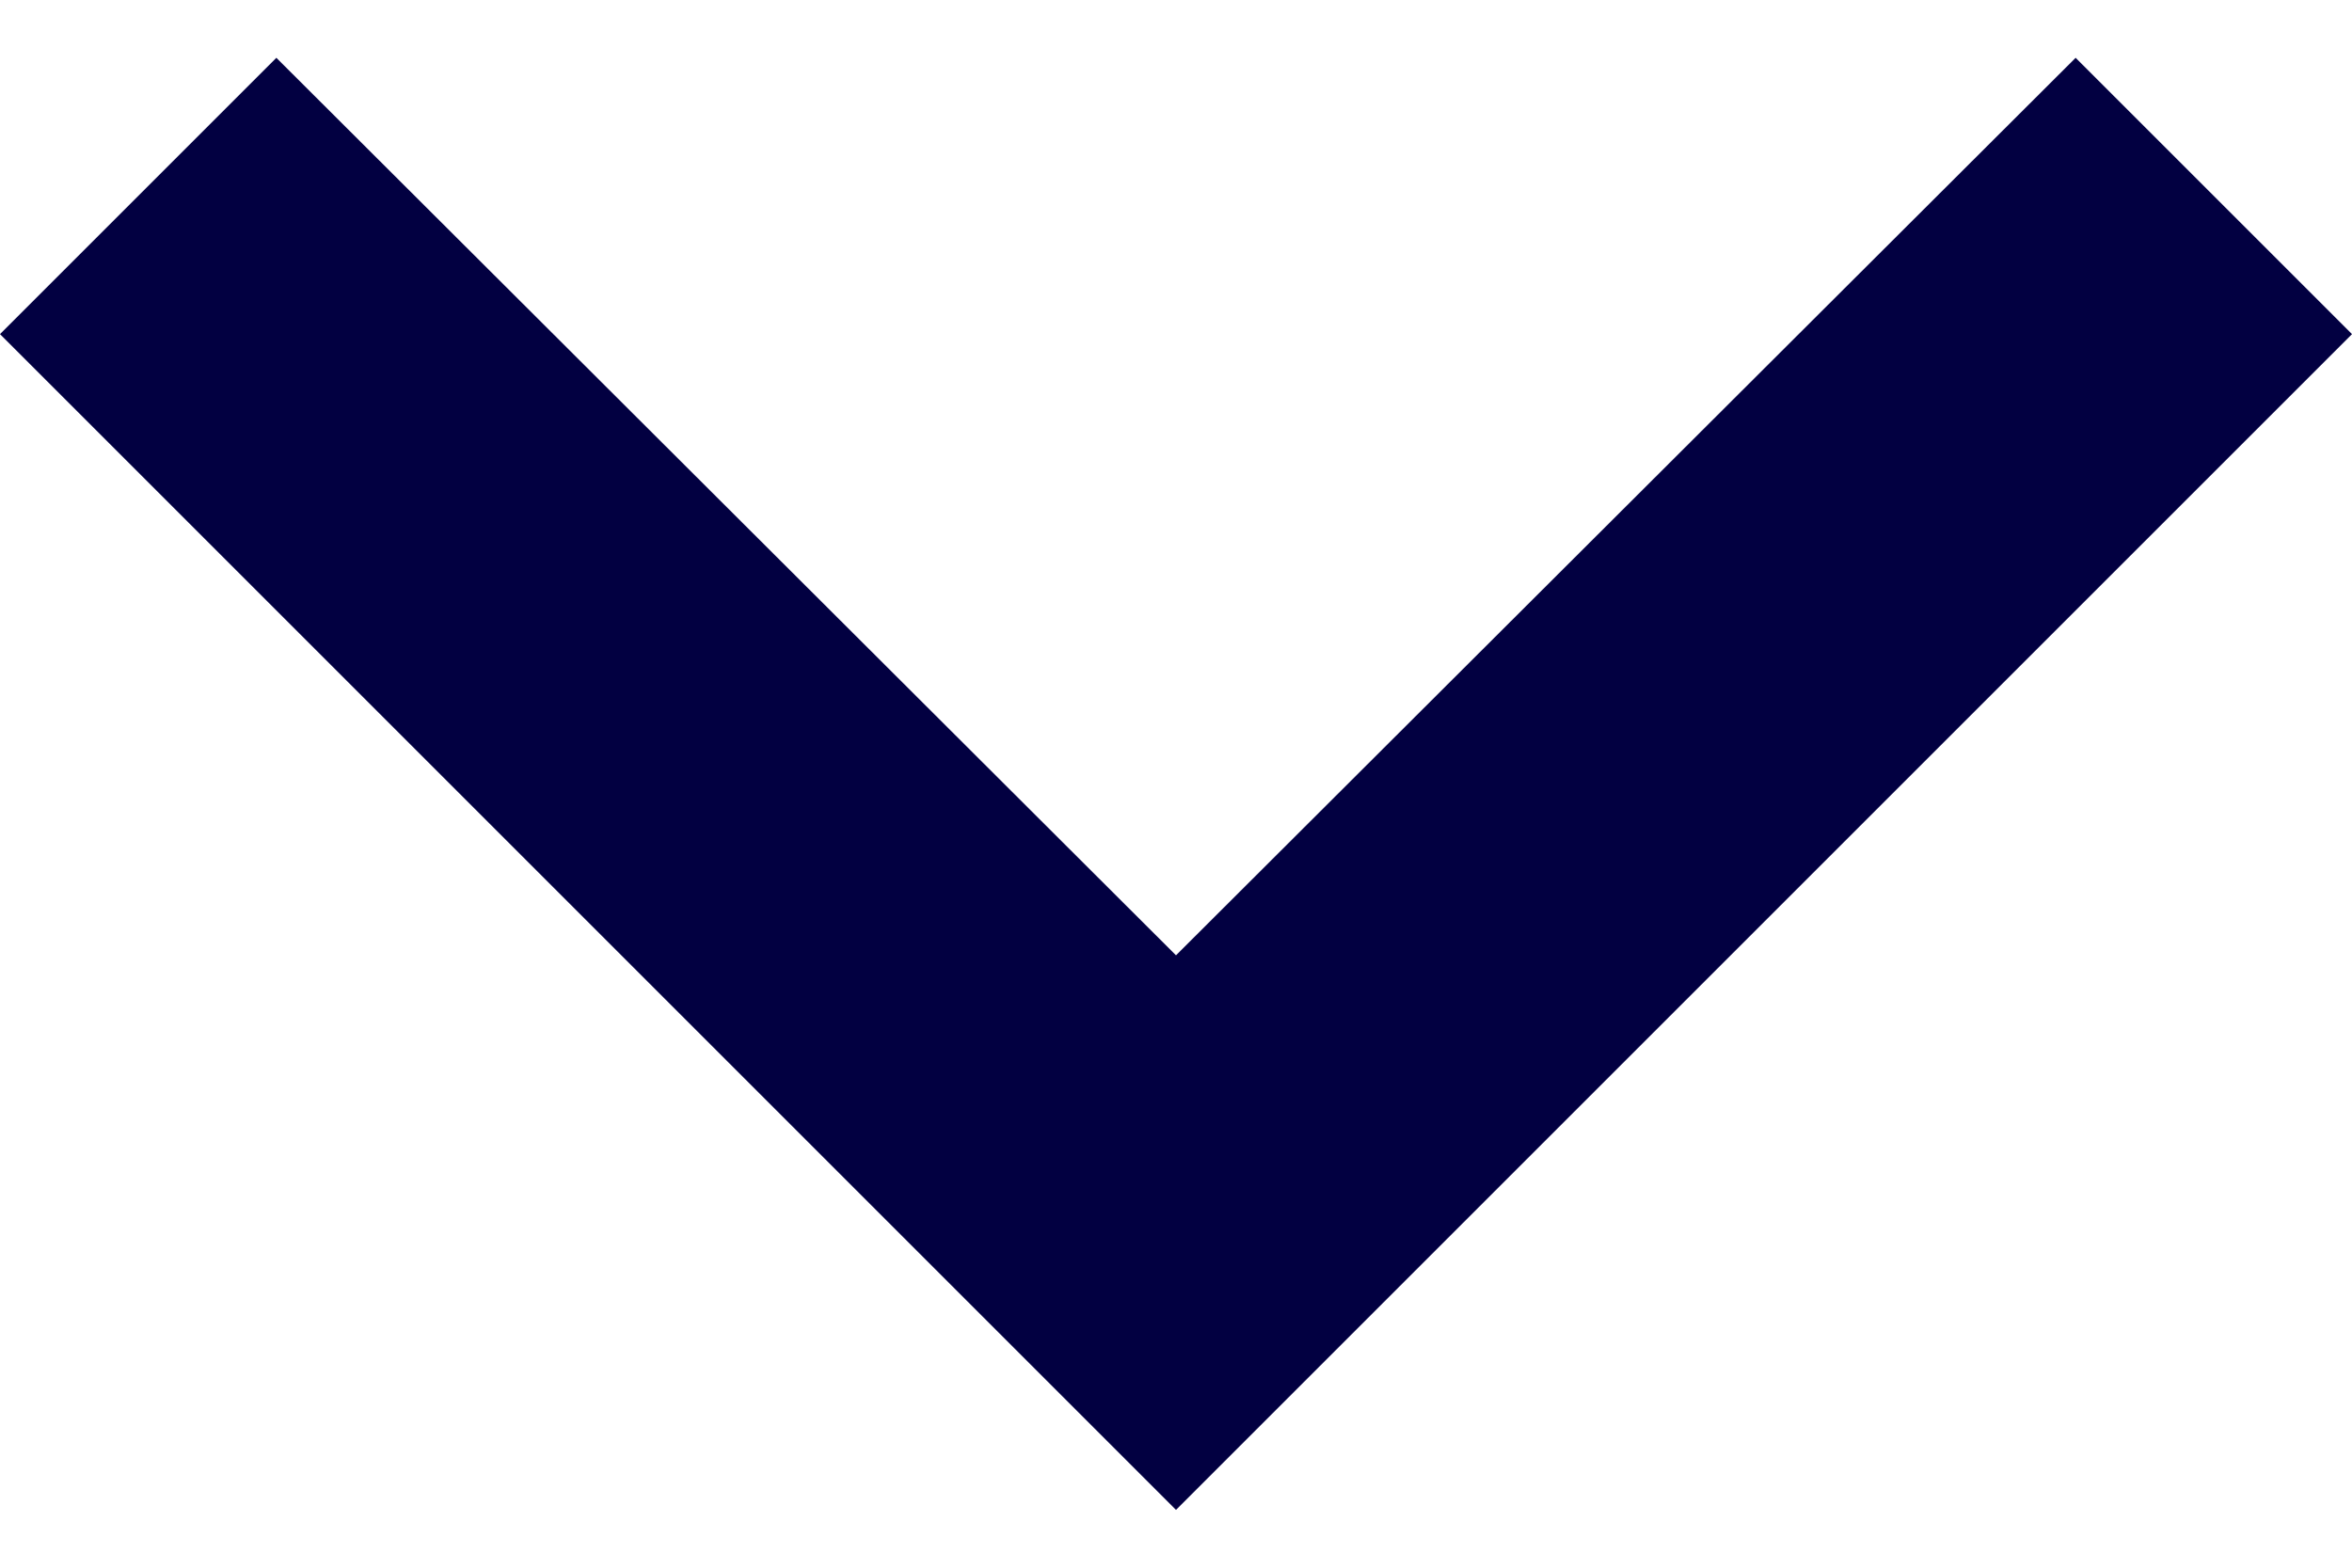
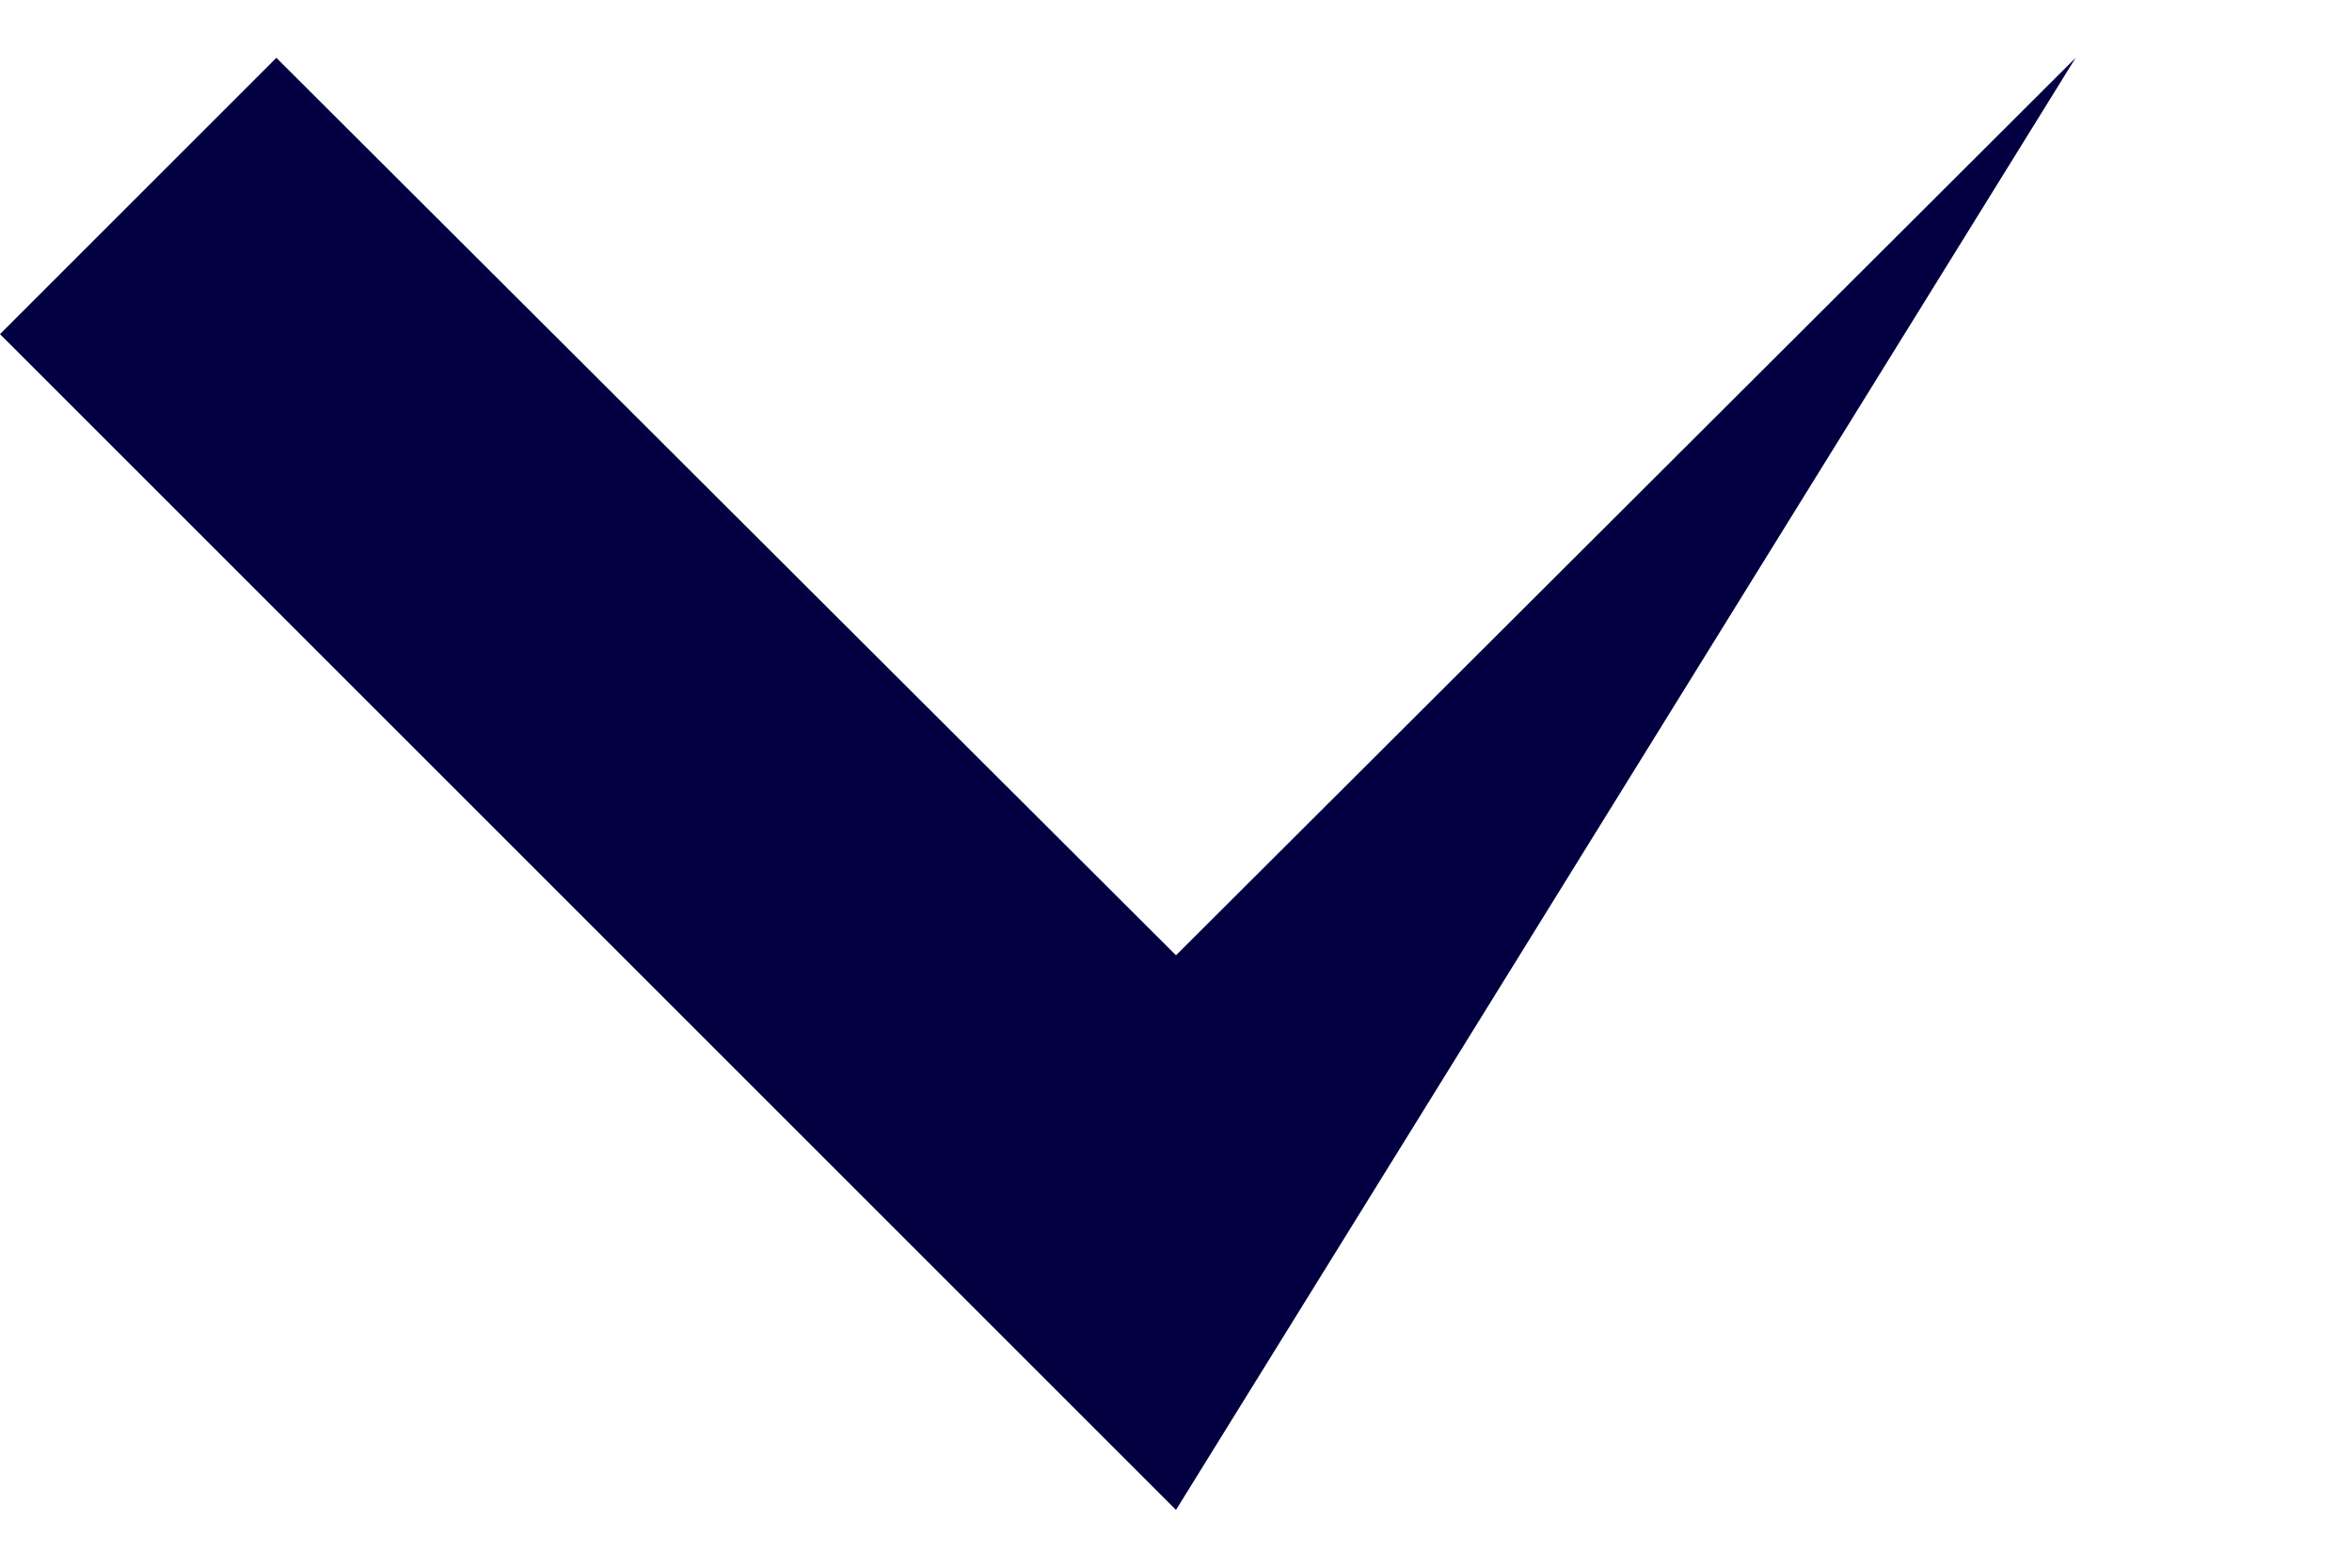
<svg xmlns="http://www.w3.org/2000/svg" width="12" height="8" viewBox="0 0 12 8" fill="none">
-   <path id="Chevron" d="M10.59 0.295L6 4.875L1.41 0.295L0 1.705L6 7.705L12 1.705L10.59 0.295Z" fill="#020041" />
+   <path id="Chevron" d="M10.59 0.295L6 4.875L1.41 0.295L0 1.705L6 7.705L10.59 0.295Z" fill="#020041" />
</svg>